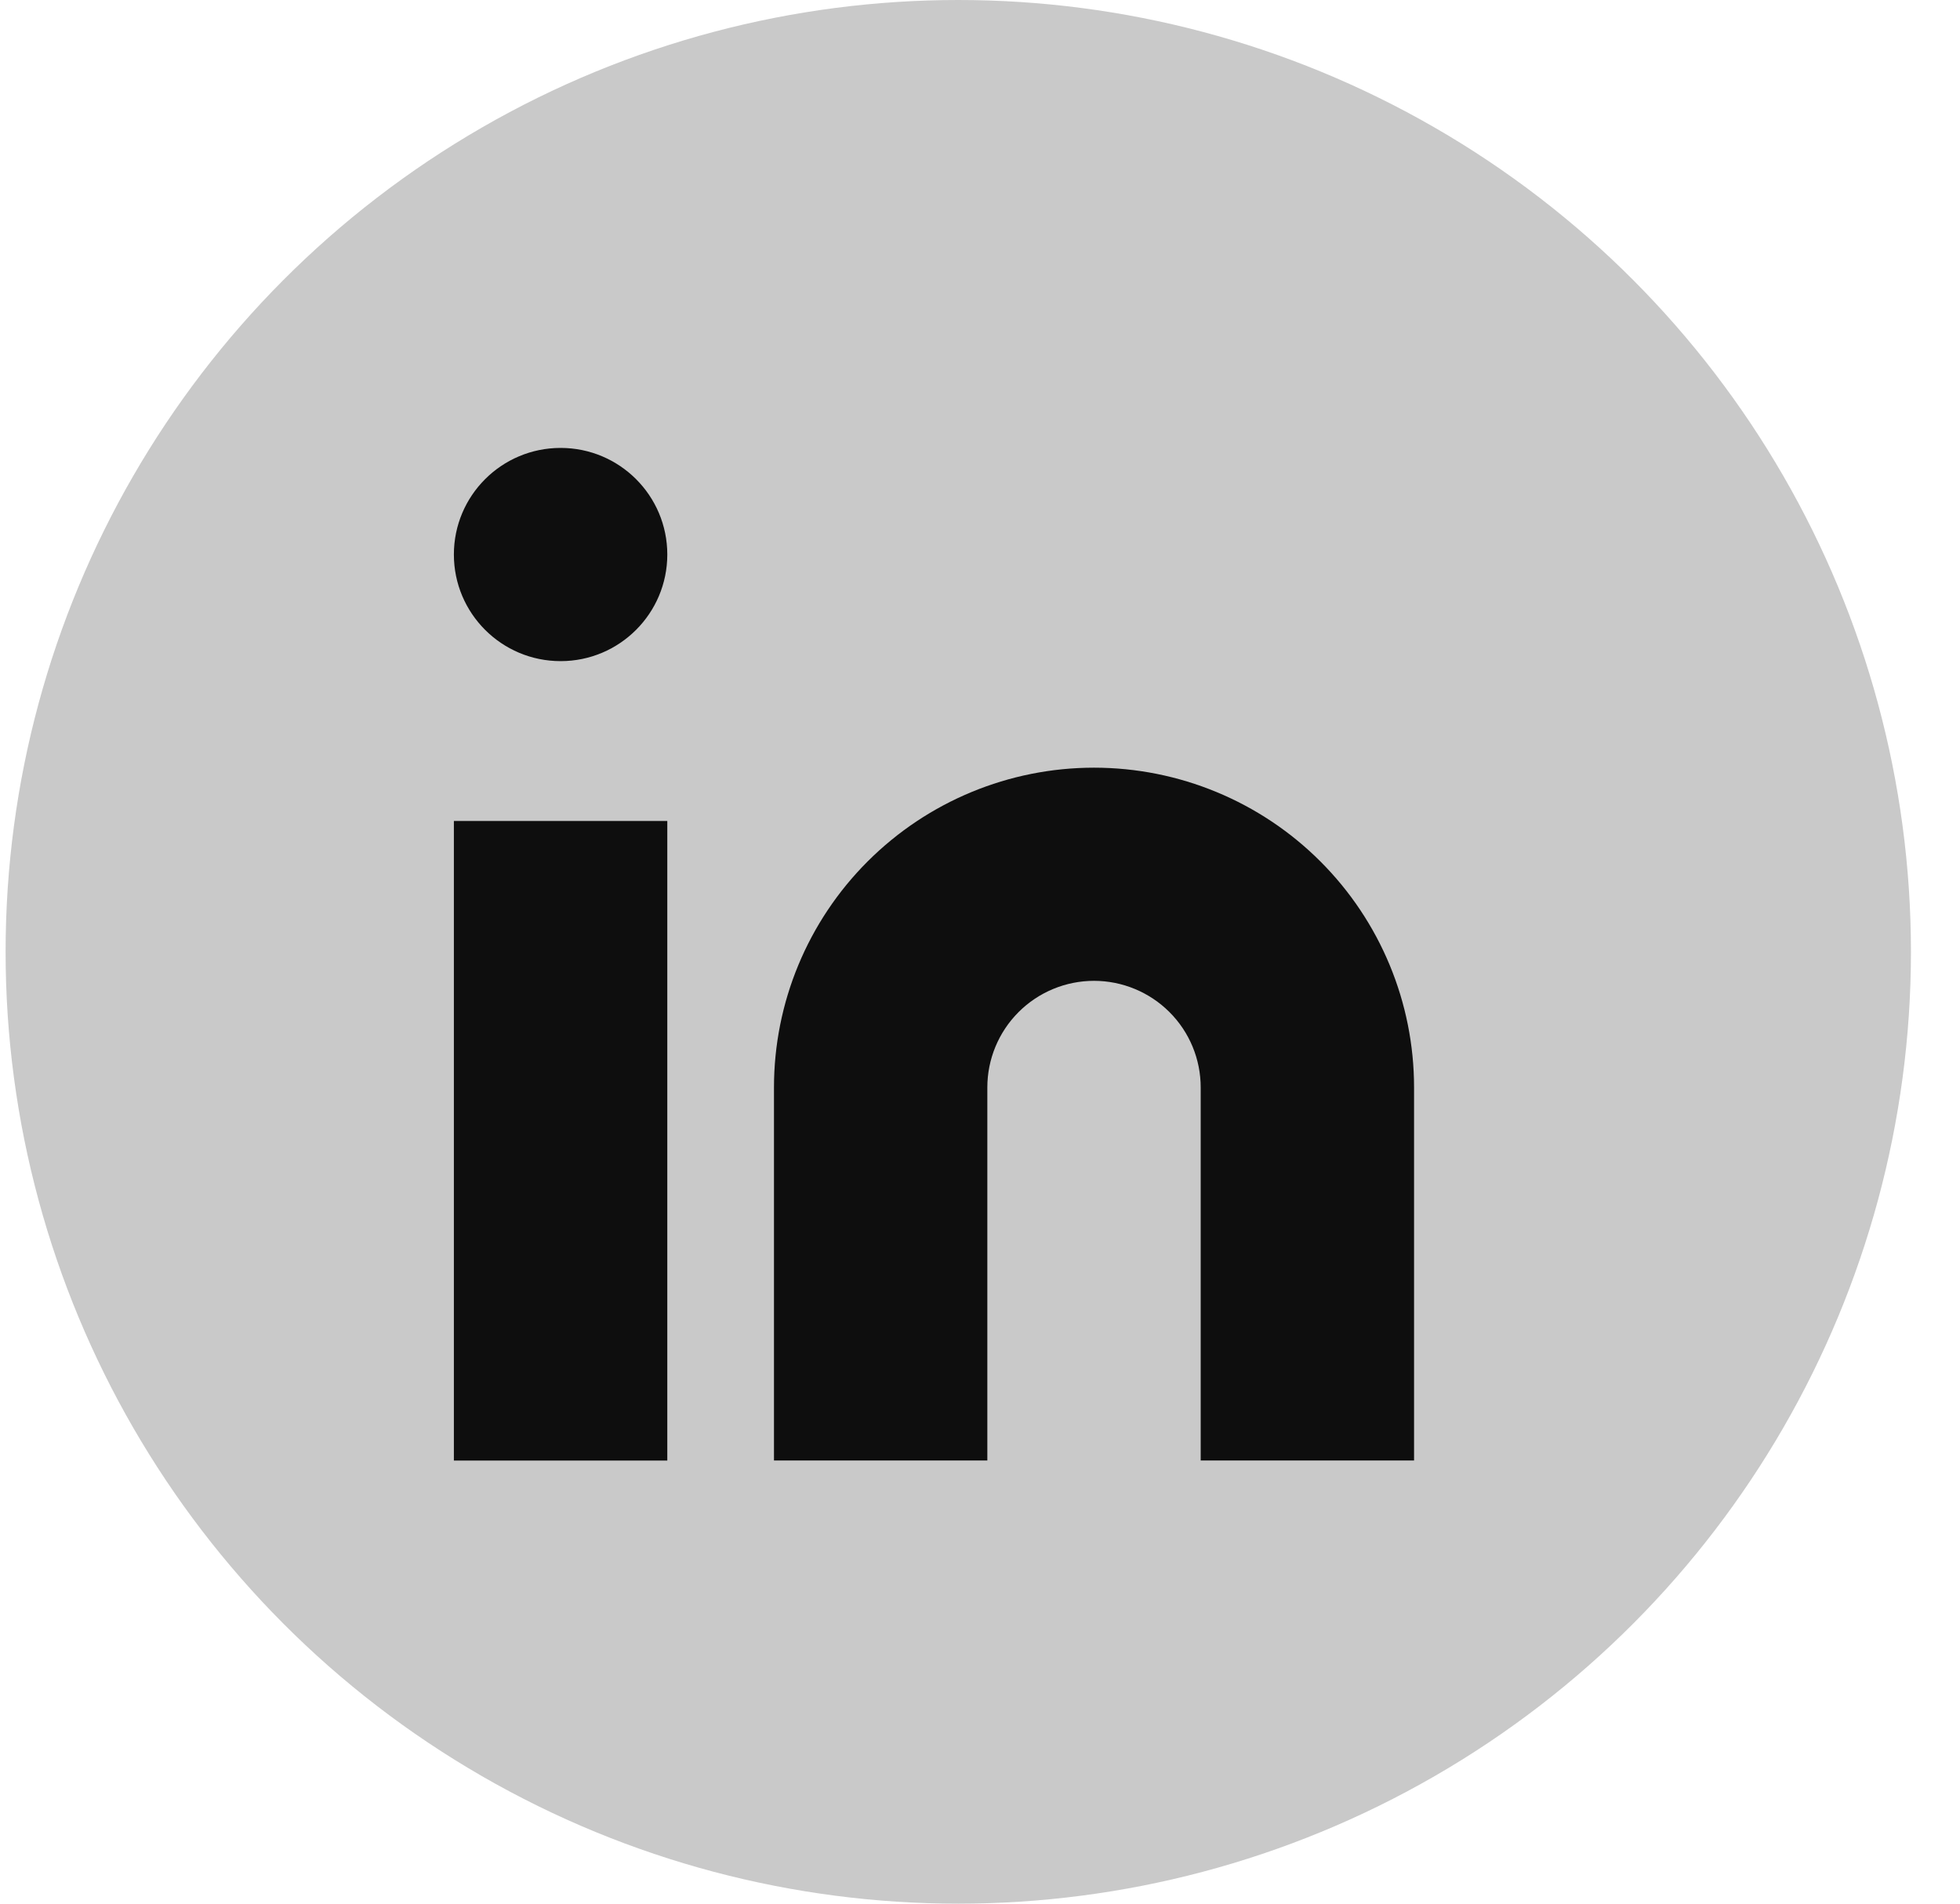
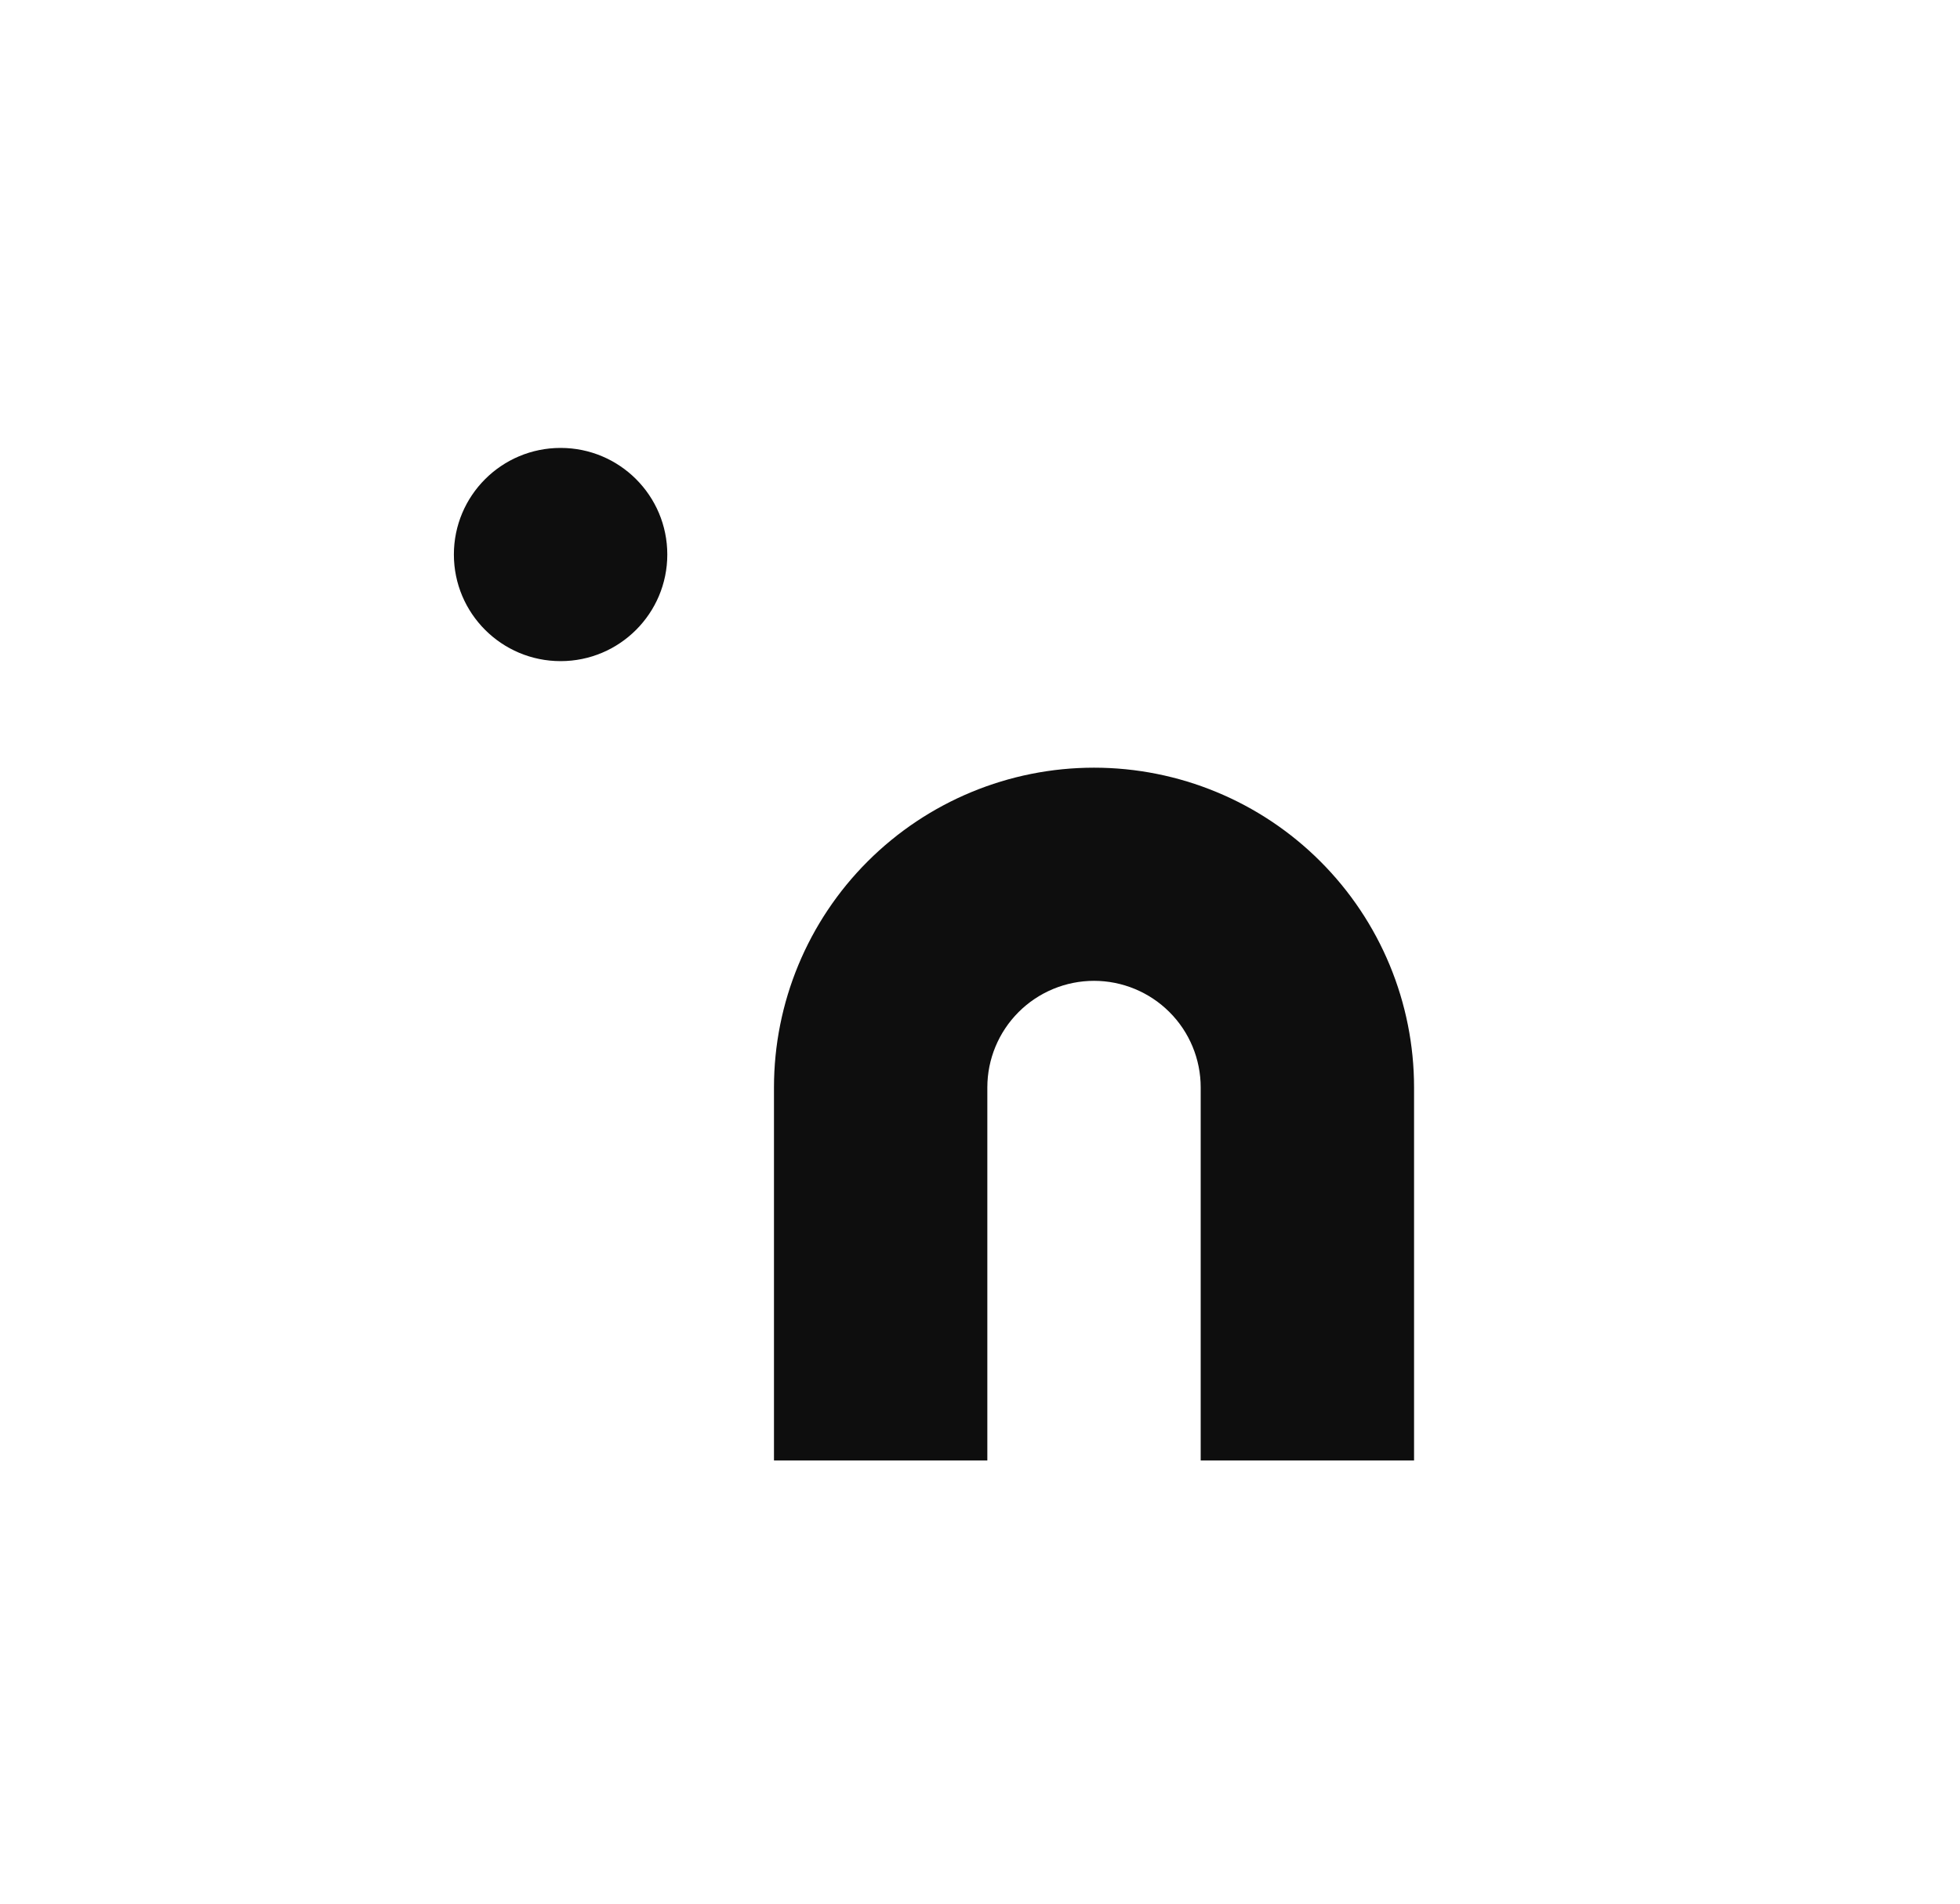
<svg xmlns="http://www.w3.org/2000/svg" width="35" height="34" viewBox="0 0 35 34" fill="none">
-   <ellipse cx="17.112" cy="17" rx="17.012" ry="17" fill="#C9C9C9" />
  <path d="M19.536 13.711C21.052 13.711 22.506 14.313 23.577 15.384C24.649 16.455 25.251 17.907 25.251 19.422V26.085H21.441V19.422C21.441 18.917 21.241 18.433 20.883 18.076C20.526 17.719 20.041 17.518 19.536 17.518C19.031 17.518 18.546 17.719 18.189 18.076C17.832 18.433 17.631 18.917 17.631 19.422V26.085H13.821V19.422C13.821 17.907 14.423 16.455 15.495 15.384C16.567 14.313 18.02 13.711 19.536 13.711V13.711Z" fill="#0E0E0E" />
-   <path d="M11.916 14.663H8.105V26.086H11.916V14.663Z" fill="#0E0E0E" />
  <path d="M10.011 11.808C11.063 11.808 11.916 10.955 11.916 9.904C11.916 8.852 11.063 8 10.011 8C8.958 8 8.105 8.852 8.105 9.904C8.105 10.955 8.958 11.808 10.011 11.808Z" fill="#0E0E0E" />
</svg>